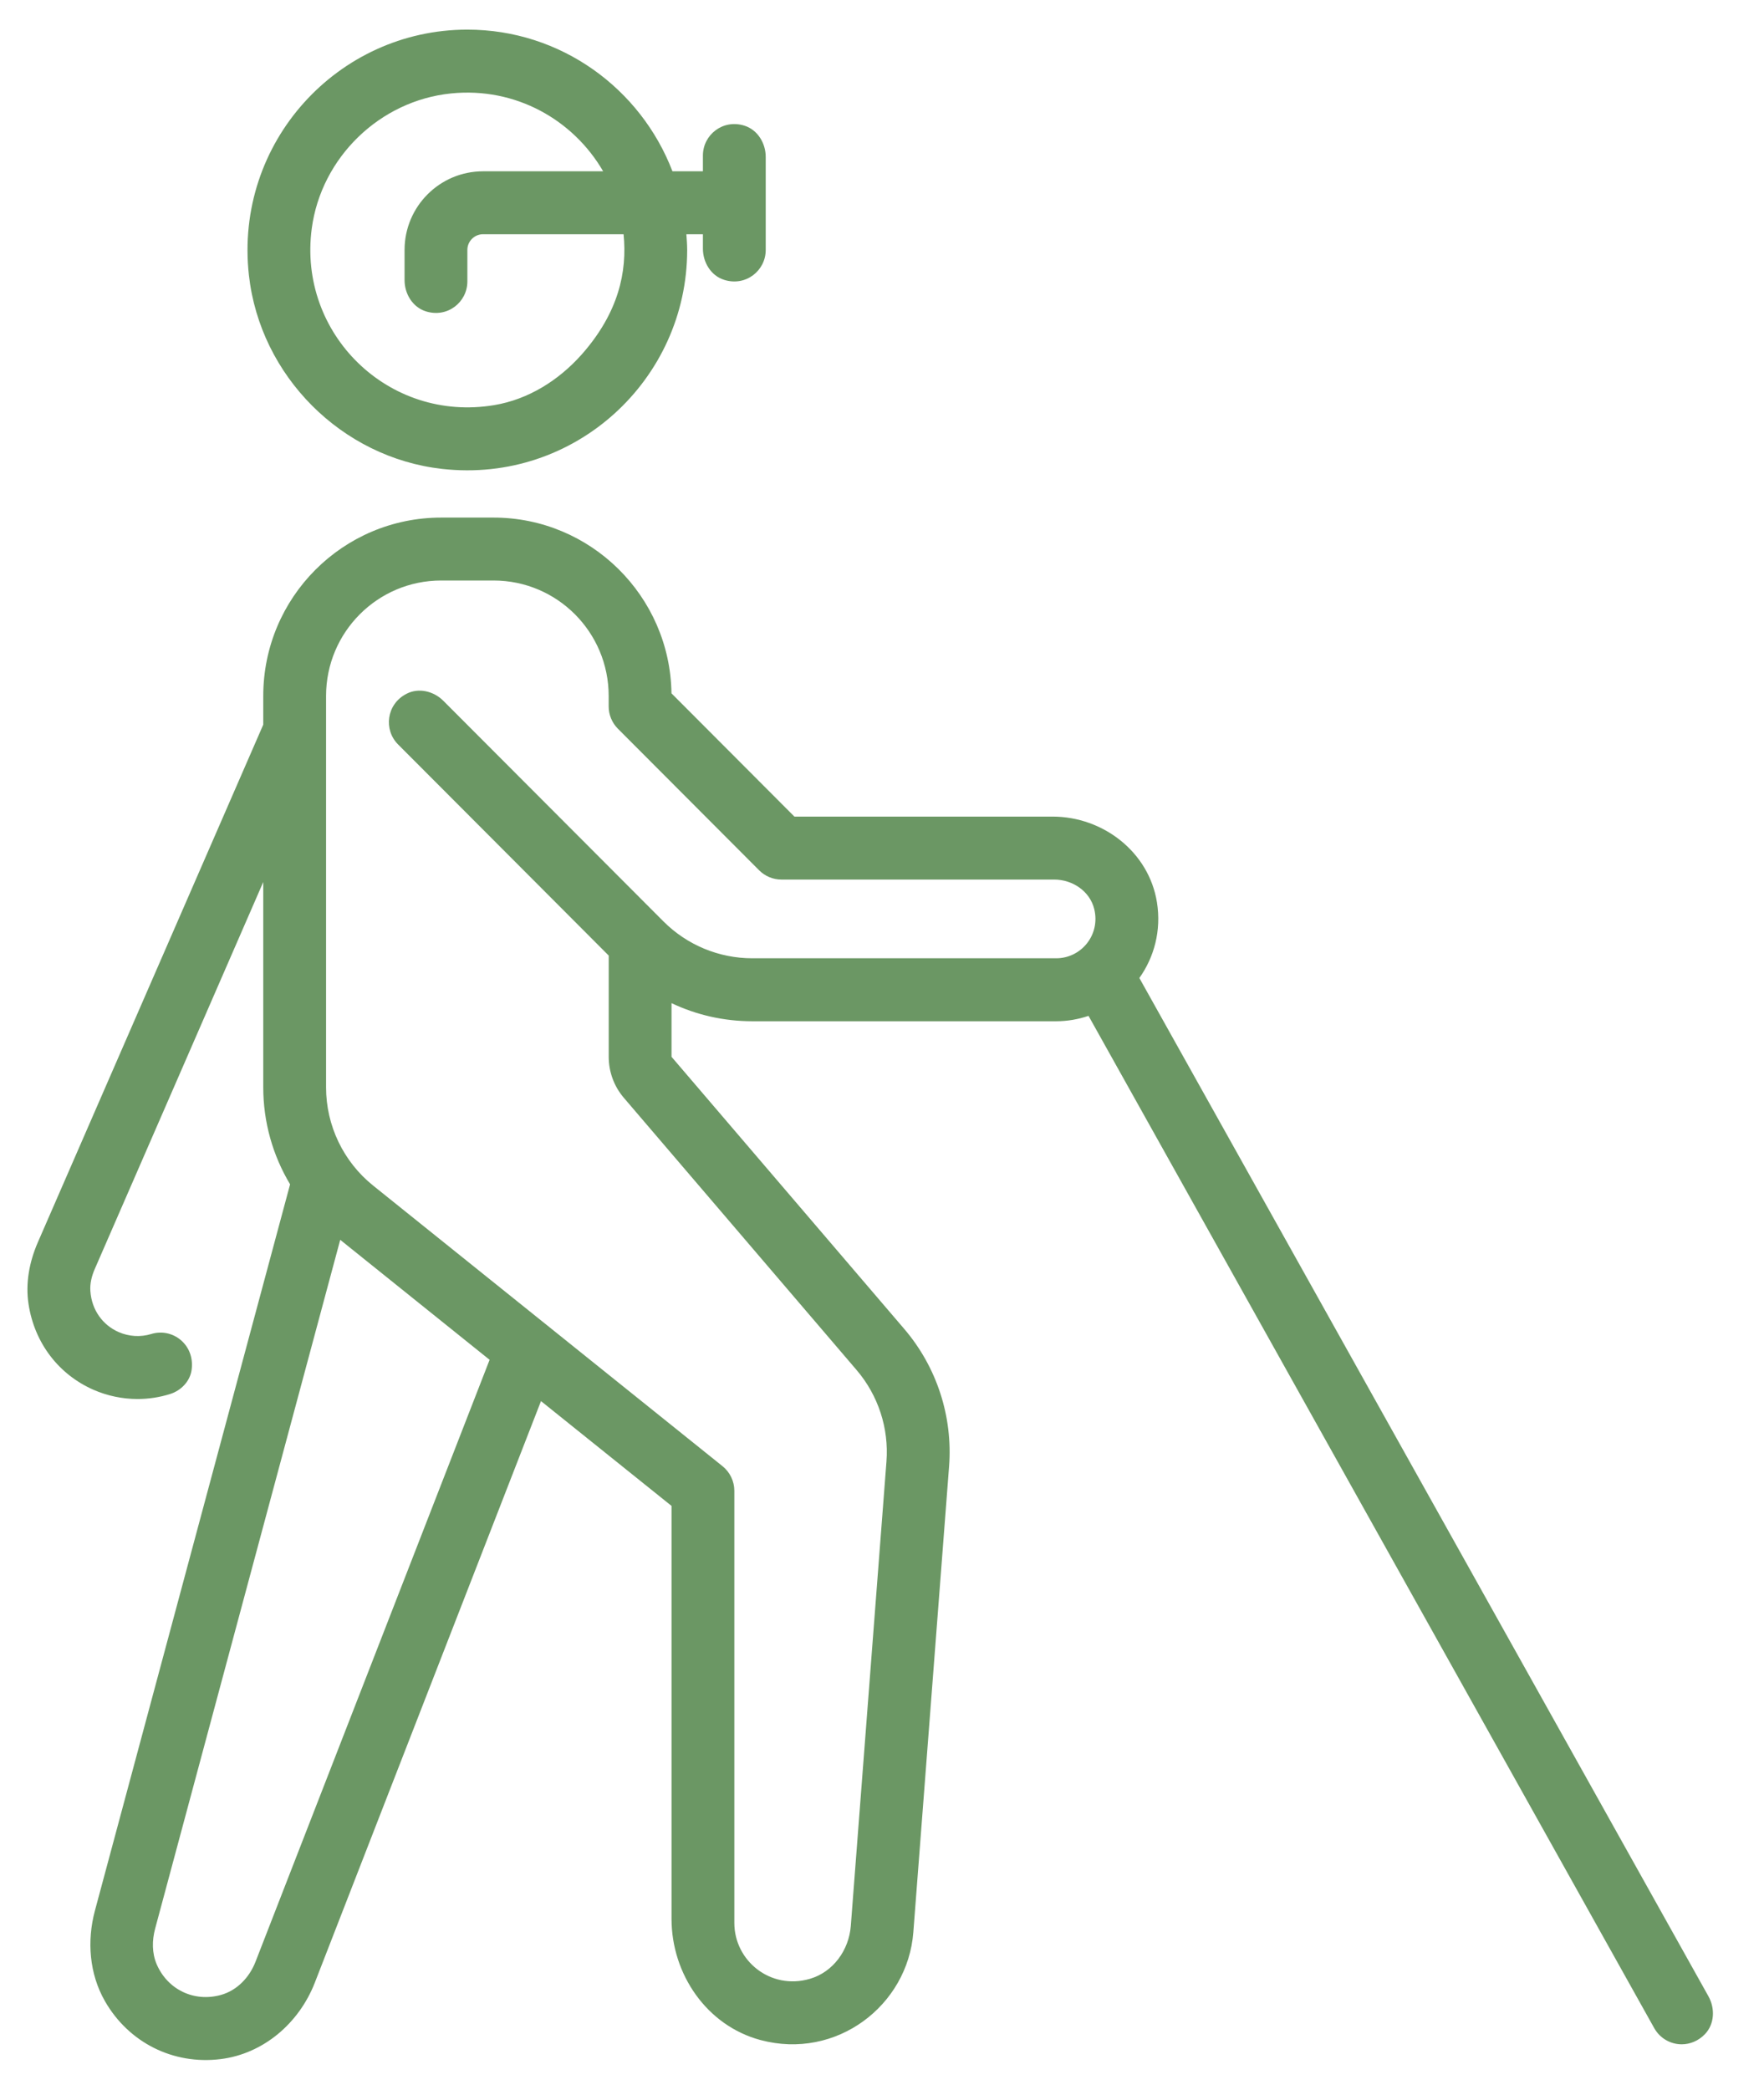
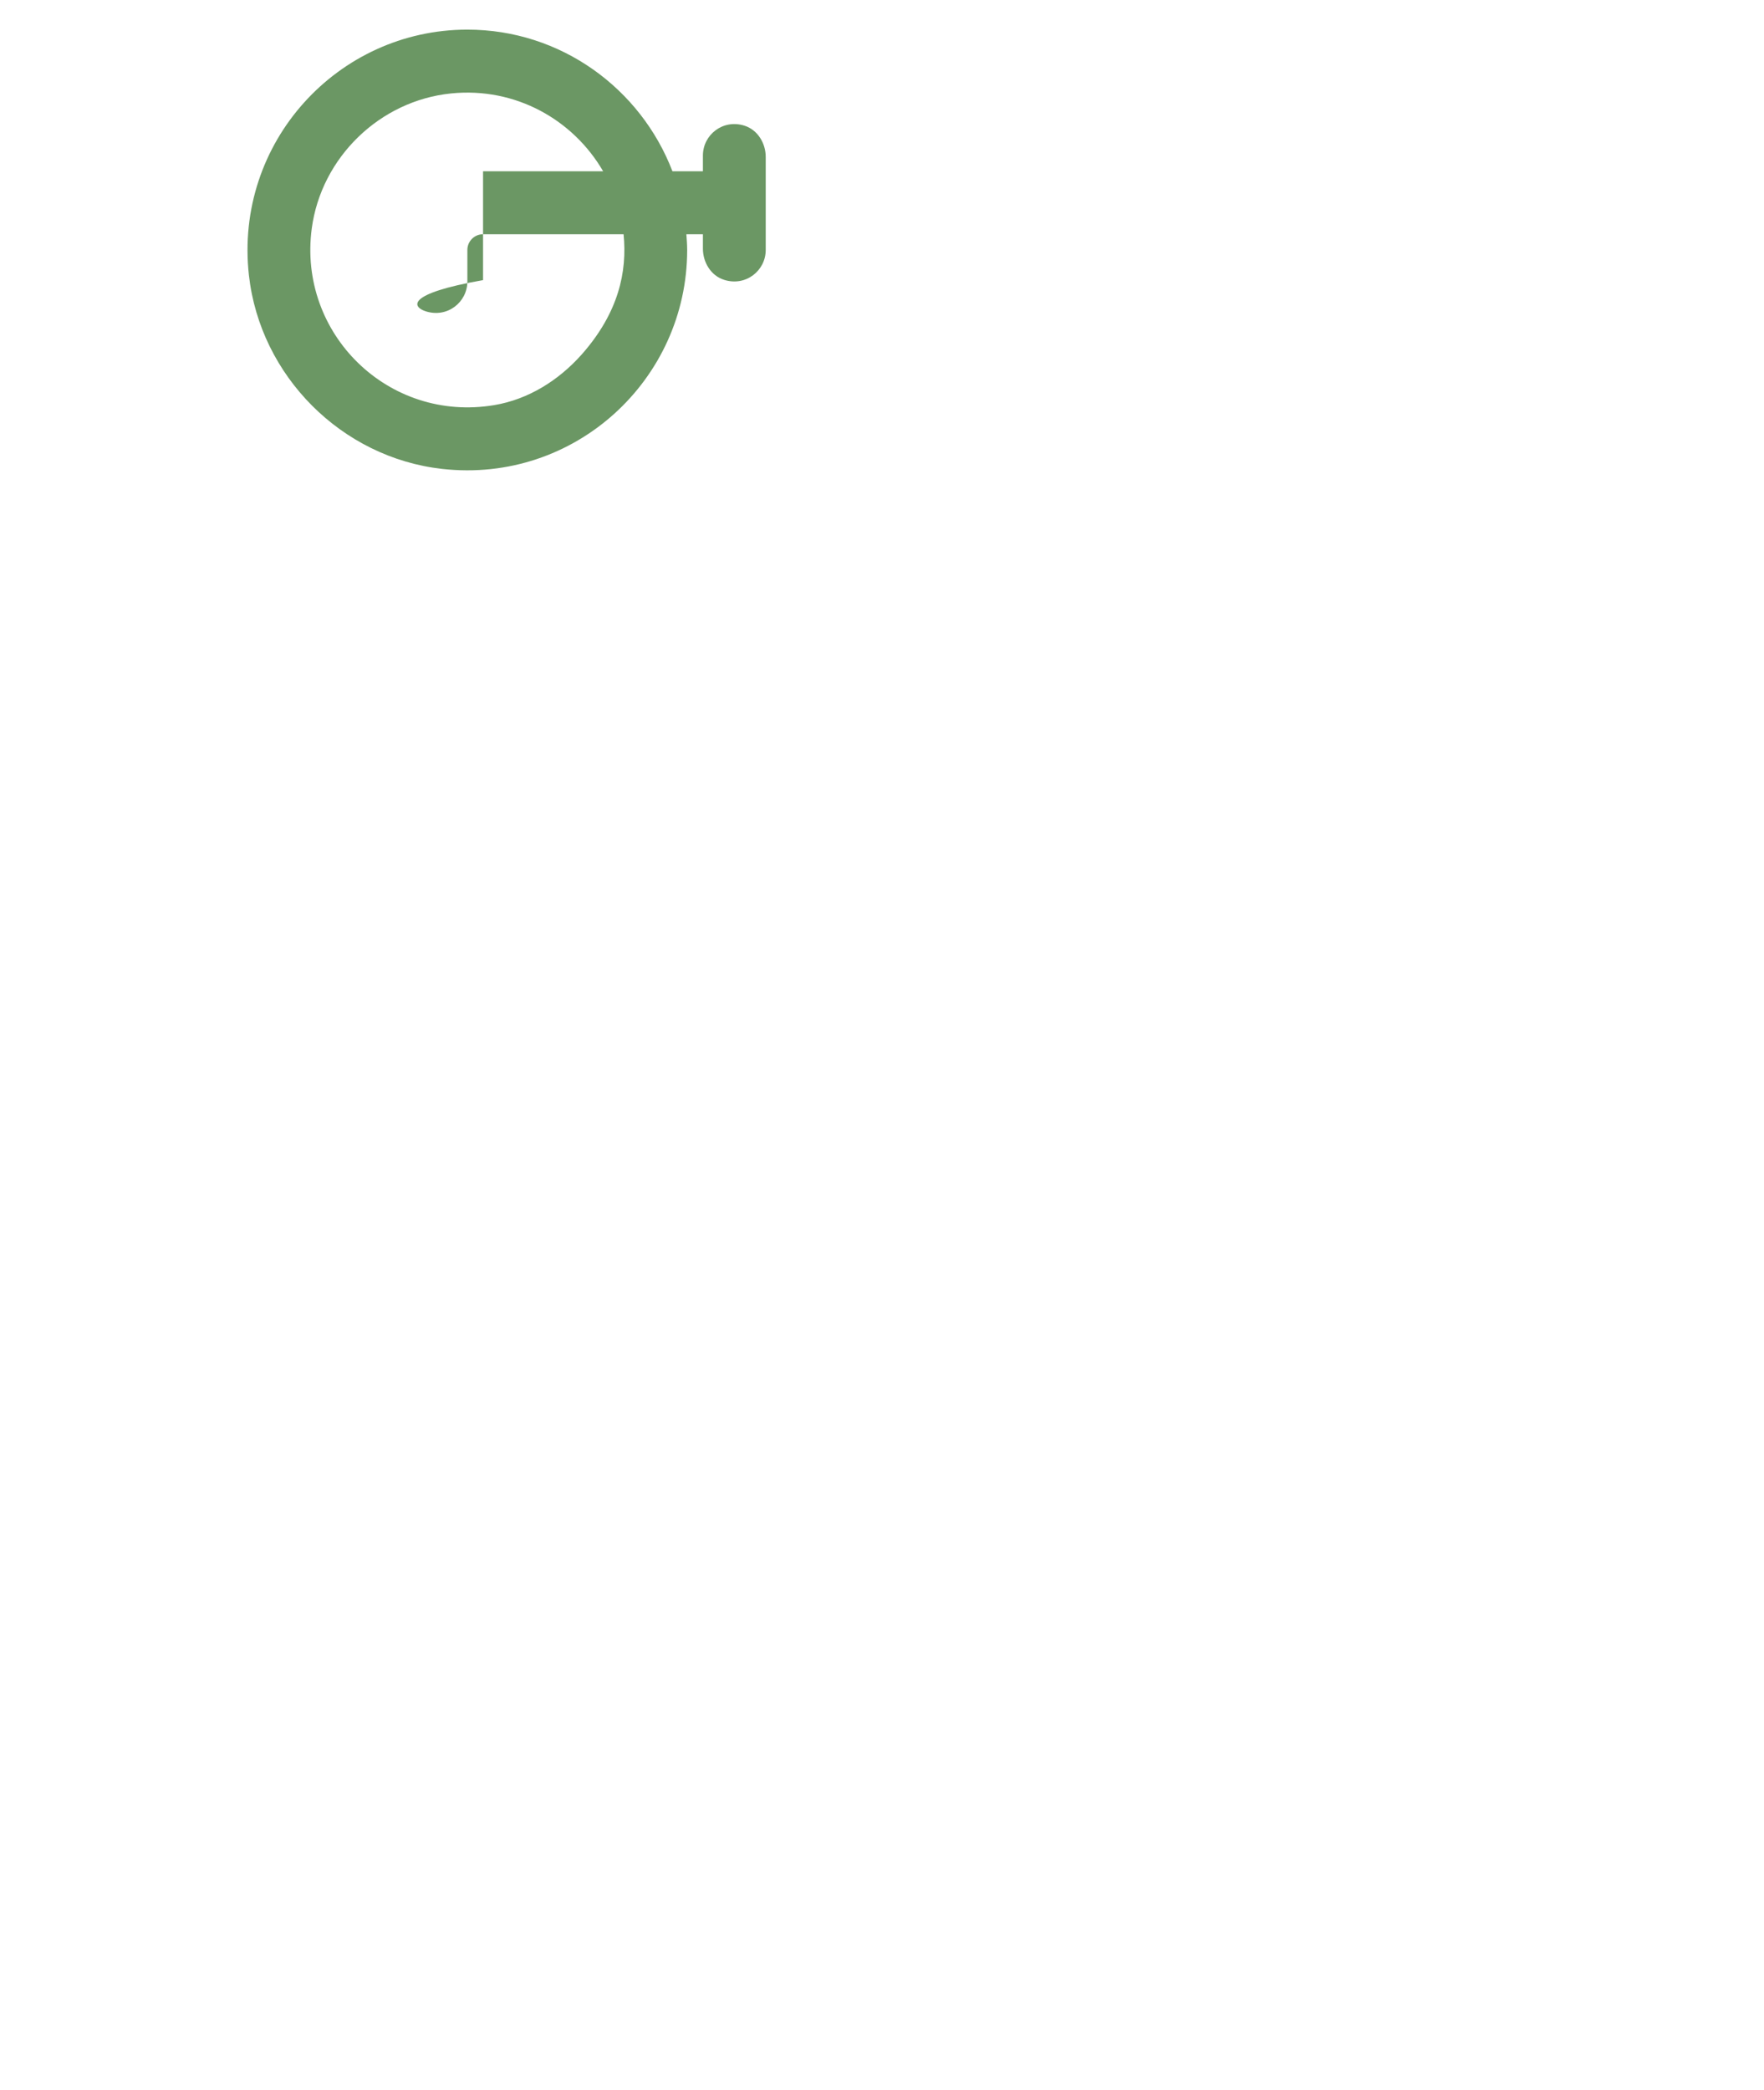
<svg xmlns="http://www.w3.org/2000/svg" width="38" height="45" viewBox="0 0 38 45" fill="none">
  <g id="fi_17051202">
    <g id="Group">
-       <path id="Vector" d="M9.527 10.098C12.379 10.417 14.803 8.179 14.803 5.383C14.803 5.269 14.794 5.157 14.786 5.044H15.142V5.355C15.142 5.651 15.316 5.937 15.598 6.026C16.065 6.175 16.495 5.829 16.495 5.383V3.379C16.495 3.082 16.32 2.797 16.039 2.707C15.572 2.558 15.142 2.904 15.142 3.35V3.689H14.486C13.803 1.908 12.083 0.638 10.068 0.638C7.278 0.638 5.044 3.067 5.362 5.926C5.604 8.097 7.36 9.856 9.527 10.098ZM9.717 2.012C11.111 1.871 12.352 2.584 12.993 3.689H10.406C9.472 3.689 8.715 4.448 8.715 5.383V6.032C8.715 6.329 8.889 6.614 9.171 6.704C9.638 6.853 10.068 6.507 10.068 6.061V5.383C10.068 5.196 10.219 5.044 10.406 5.044H13.433C13.514 5.85 13.327 6.732 12.533 7.631C12.038 8.189 11.382 8.602 10.646 8.724C8.37 9.105 6.413 7.189 6.716 4.919C6.921 3.388 8.184 2.167 9.717 2.012Z" fill="#6B9764" />
-       <path id="Vector_2" d="M24.544 21.061C24.863 20.612 25.02 20.041 24.923 19.431C24.75 18.35 23.765 17.585 22.673 17.585H17.113L14.465 14.931C14.435 12.839 12.727 11.146 10.632 11.146H9.504C7.387 11.146 5.671 12.865 5.671 14.987V15.605L0.815 26.753C0.633 27.172 0.545 27.633 0.615 28.084C0.744 28.927 1.269 29.602 2.015 29.929C2.316 30.06 2.639 30.127 2.963 30.127C3.197 30.127 3.433 30.092 3.66 30.021C3.901 29.947 4.098 29.743 4.129 29.491C4.197 28.947 3.711 28.588 3.259 28.727C3.028 28.798 2.779 28.783 2.557 28.686C2.211 28.535 1.976 28.209 1.947 27.807C1.934 27.642 1.976 27.477 2.042 27.326L5.671 18.994V23.415C5.671 24.164 5.876 24.881 6.249 25.504L2.045 41.144C1.869 41.797 1.924 42.506 2.26 43.093C2.772 43.988 3.733 44.468 4.751 44.342C5.676 44.228 6.442 43.567 6.781 42.698L11.654 30.172L14.466 32.429V41.32C14.466 42.516 15.228 43.622 16.381 43.931C18.017 44.369 19.554 43.189 19.675 41.61L20.445 31.578C20.527 30.503 20.18 29.438 19.48 28.619L14.466 22.758V21.602C15.002 21.857 15.593 21.992 16.205 21.992H22.753C22.996 21.992 23.23 21.95 23.449 21.876L35.636 43.676C35.761 43.898 35.99 44.023 36.227 44.023C36.404 44.023 36.585 43.953 36.729 43.803C36.935 43.587 36.949 43.25 36.803 42.989L24.544 21.061ZM5.504 42.246C5.373 42.583 5.106 42.864 4.759 42.96C4.182 43.121 3.61 42.846 3.375 42.299C3.272 42.058 3.274 41.785 3.342 41.532L7.329 26.699L10.547 29.283L5.504 42.246ZM16.205 20.636C15.487 20.636 14.799 20.35 14.292 19.842L9.552 15.093C9.343 14.883 9.019 14.804 8.756 14.941C8.321 15.166 8.261 15.716 8.575 16.031L13.113 20.578V22.758C13.113 23.082 13.228 23.395 13.438 23.64L18.452 29.502C18.919 30.048 19.151 30.757 19.096 31.474L18.328 41.473C18.288 41.996 17.948 42.468 17.444 42.614C16.595 42.859 15.819 42.223 15.819 41.409V32.103C15.819 31.898 15.725 31.703 15.565 31.574L8.038 25.531C7.397 25.016 7.024 24.238 7.024 23.415V14.987C7.024 13.614 8.134 12.501 9.504 12.501H10.632C12.002 12.501 13.112 13.614 13.112 14.987V15.213C13.112 15.393 13.184 15.565 13.31 15.692L16.355 18.743C16.482 18.87 16.654 18.941 16.833 18.941H22.71C23.105 18.941 23.478 19.192 23.572 19.576C23.709 20.135 23.288 20.636 22.753 20.636H16.205Z" fill="#6B9764" />
+       <path id="Vector" d="M9.527 10.098C12.379 10.417 14.803 8.179 14.803 5.383C14.803 5.269 14.794 5.157 14.786 5.044H15.142V5.355C15.142 5.651 15.316 5.937 15.598 6.026C16.065 6.175 16.495 5.829 16.495 5.383V3.379C16.495 3.082 16.32 2.797 16.039 2.707C15.572 2.558 15.142 2.904 15.142 3.35V3.689H14.486C13.803 1.908 12.083 0.638 10.068 0.638C7.278 0.638 5.044 3.067 5.362 5.926C5.604 8.097 7.36 9.856 9.527 10.098ZM9.717 2.012C11.111 1.871 12.352 2.584 12.993 3.689H10.406V6.032C8.715 6.329 8.889 6.614 9.171 6.704C9.638 6.853 10.068 6.507 10.068 6.061V5.383C10.068 5.196 10.219 5.044 10.406 5.044H13.433C13.514 5.85 13.327 6.732 12.533 7.631C12.038 8.189 11.382 8.602 10.646 8.724C8.37 9.105 6.413 7.189 6.716 4.919C6.921 3.388 8.184 2.167 9.717 2.012Z" fill="#6B9764" />
    </g>
  </g>
</svg>